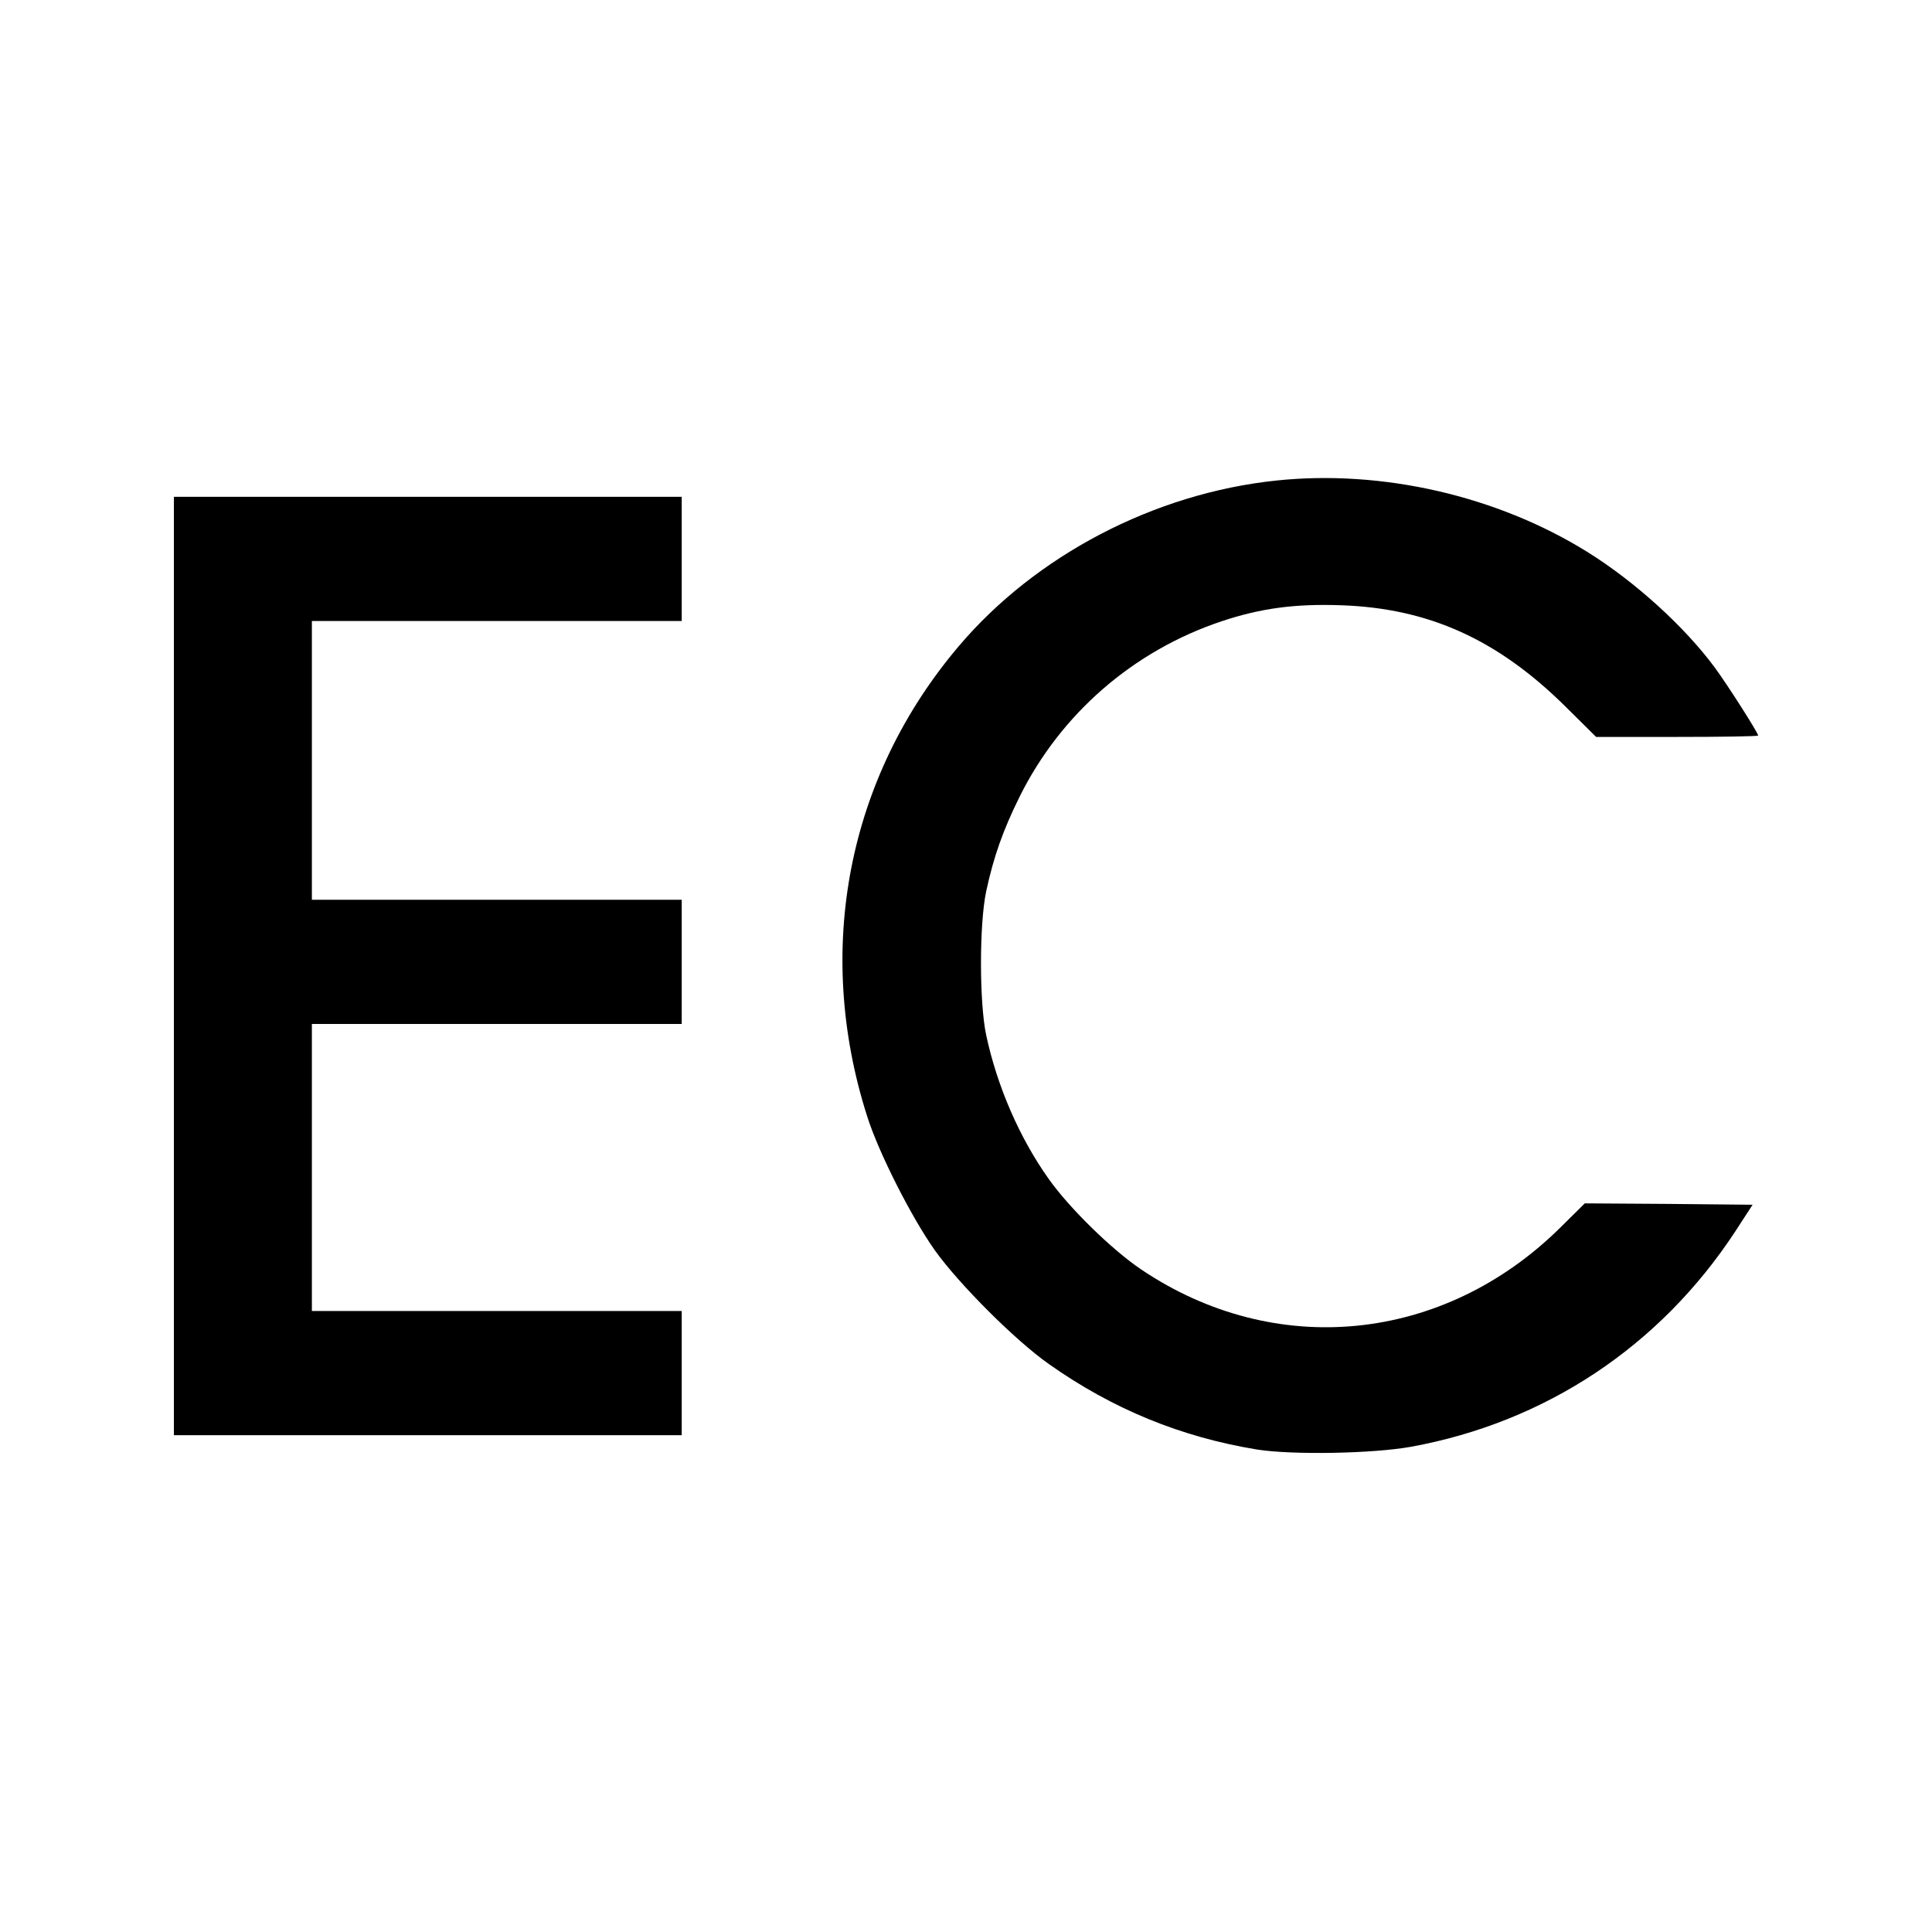
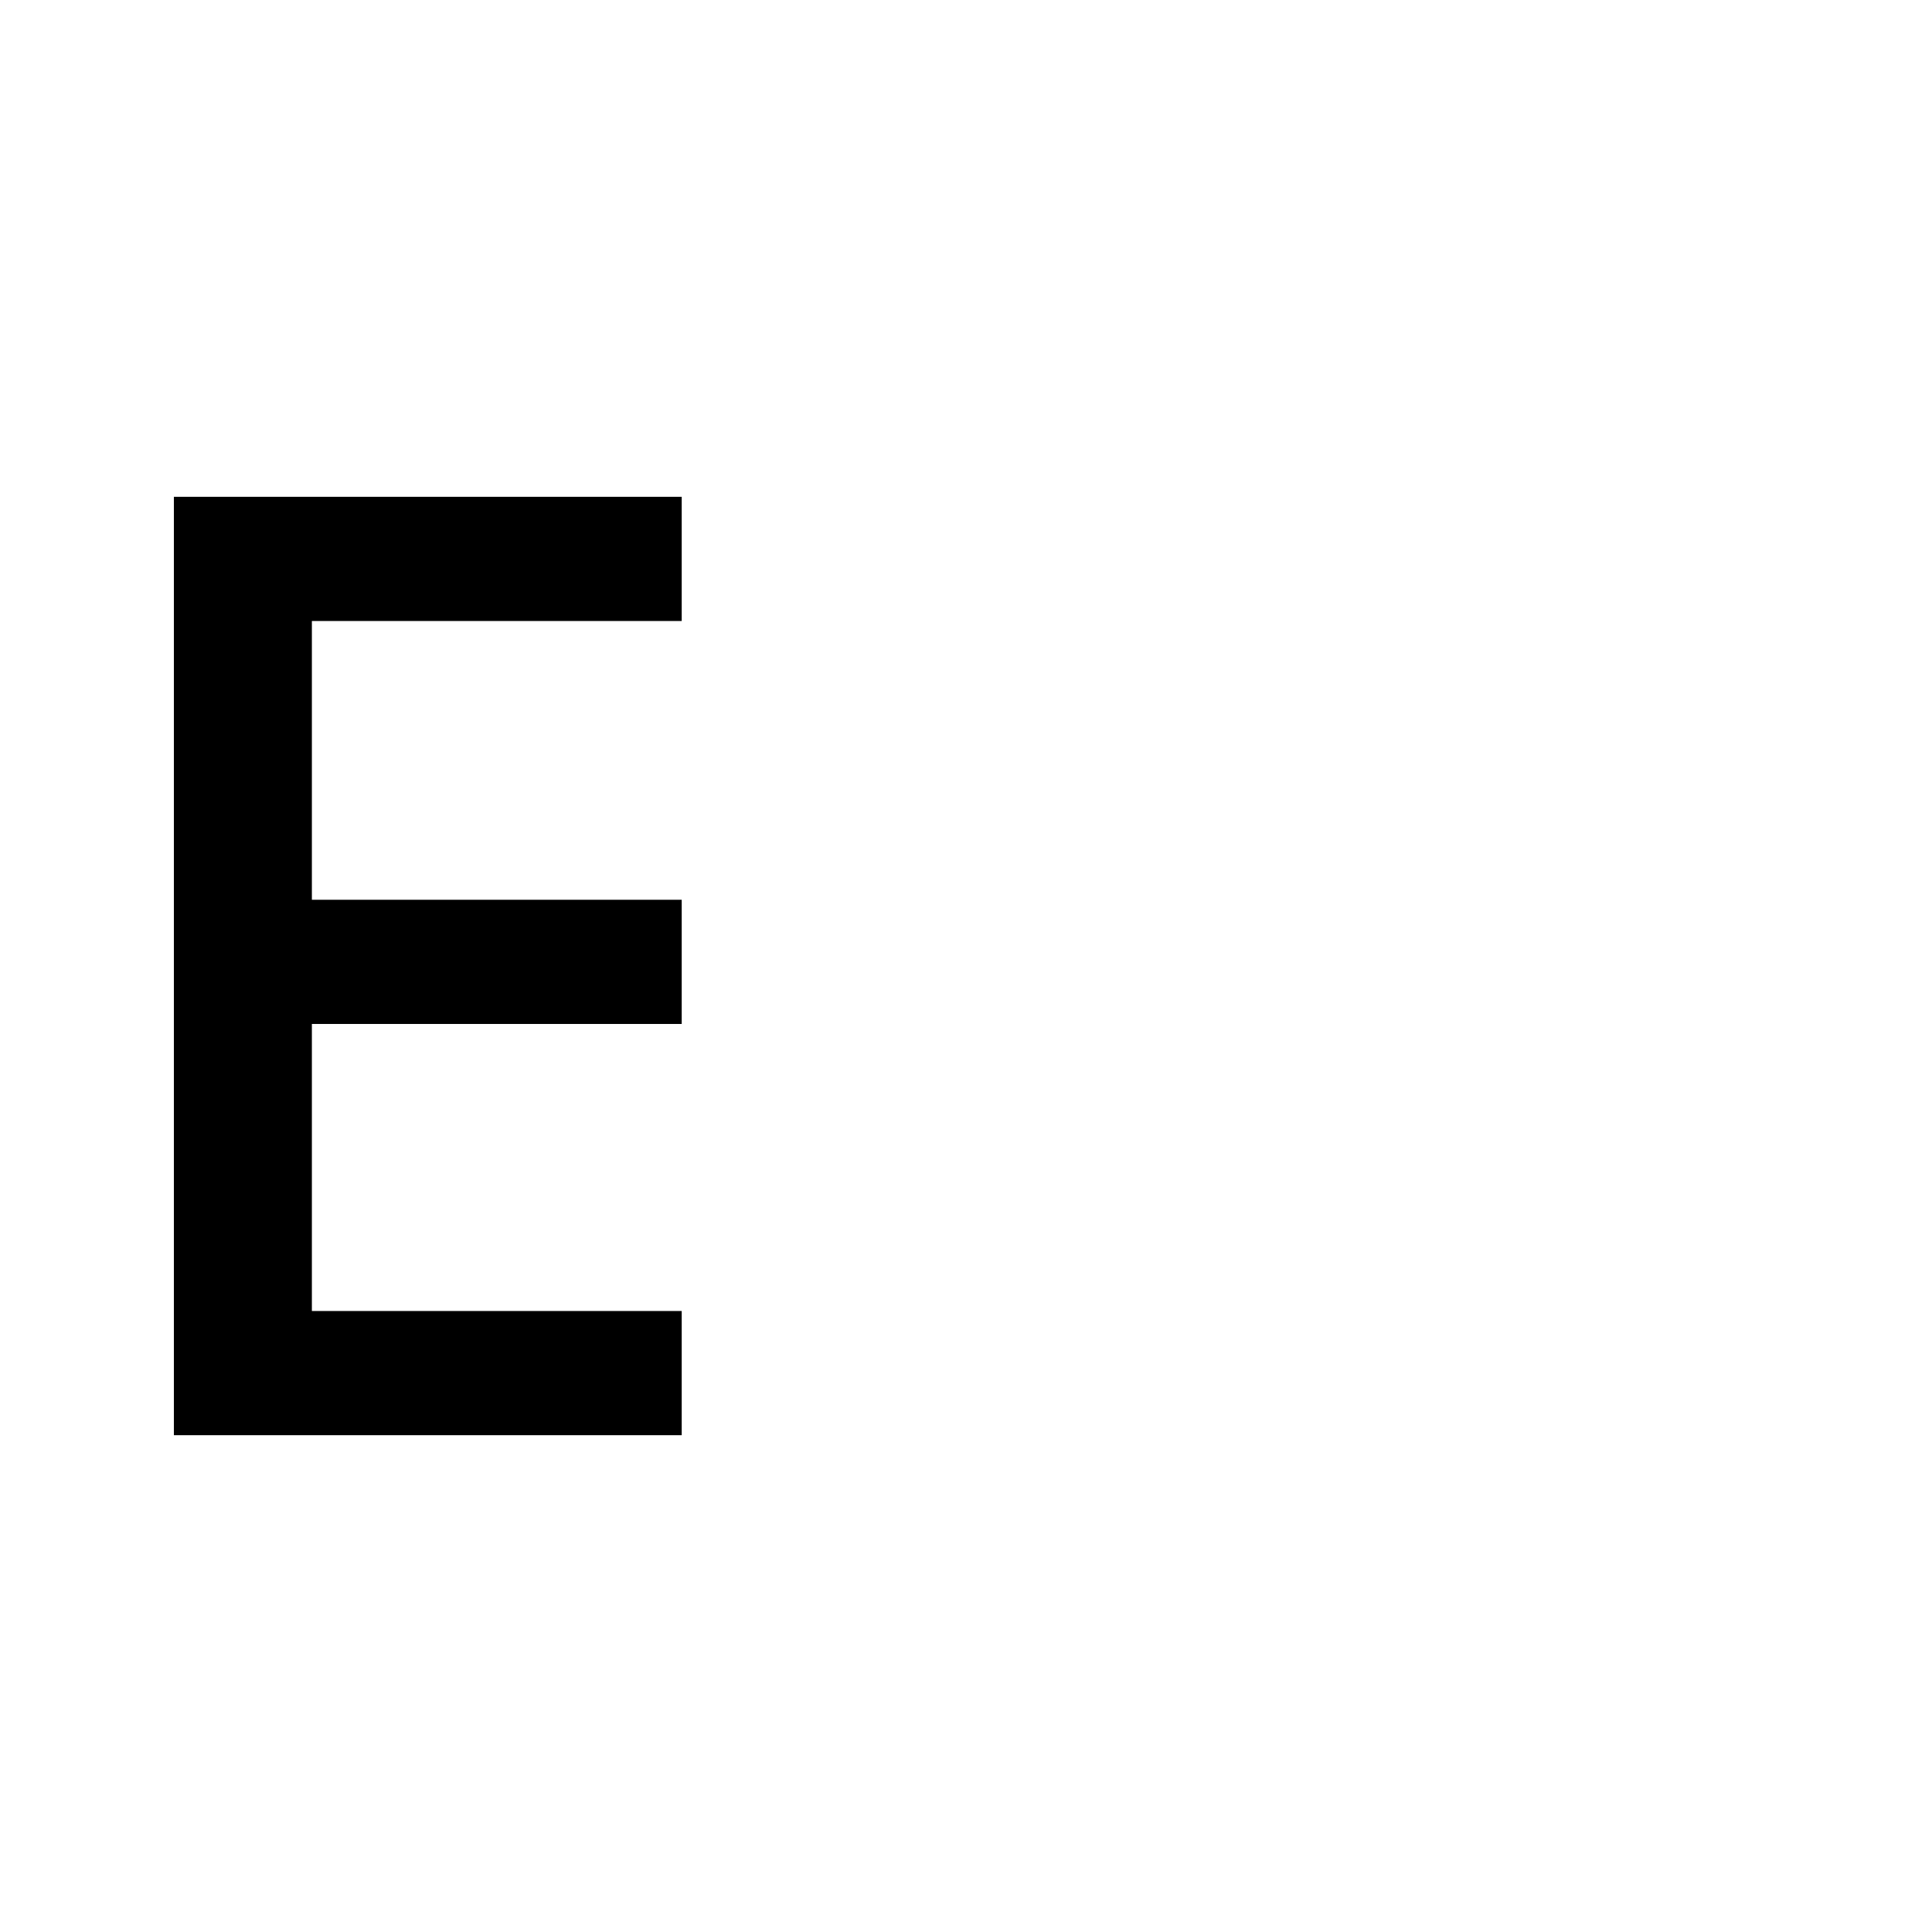
<svg xmlns="http://www.w3.org/2000/svg" version="1.0" width="700pt" height="700pt" viewBox="0 0 700 700" preserveAspectRatio="xMidYMid meet">
  <g transform="translate(0,700) scale(0.1,-0.1)" fill="#000000" stroke="none">
-     <path d="M4625 5259 c-442 -46 -872 -271 -1151 -600 -403 -475 -525 -1100 -332 -1704 41 -130 160 -365 245 -485 88 -123 292 -327 413 -412 232 -164 480 -265 755 -310 128 -20 417 -15 557 10 488 89 902 364 1175 780 l63 97 -304 3 -304 2 -89 -88 c-423 -418 -1033 -479 -1519 -151 -105 71 -258 220 -334 327 -106 149 -187 335 -227 522 -25 119 -25 401 0 520 27 126 61 222 122 345 149 299 411 527 731 634 141 47 265 64 434 58 317 -11 567 -124 814 -369 l109 -108 293 0 c162 0 294 2 294 5 0 10 -110 182 -156 245 -109 148 -290 313 -464 421 -327 203 -743 298 -1125 258z" />
    <path d="M630 3500 l0 -1700 920 0 920 0 0 225 0 225 -670 0 -670 0 0 520 0 520 670 0 670 0 0 225 0 225 -670 0 -670 0 0 505 0 505 670 0 670 0 0 225 0 225 -920 0 -920 0 0 -1700z" />
  </g>
</svg>